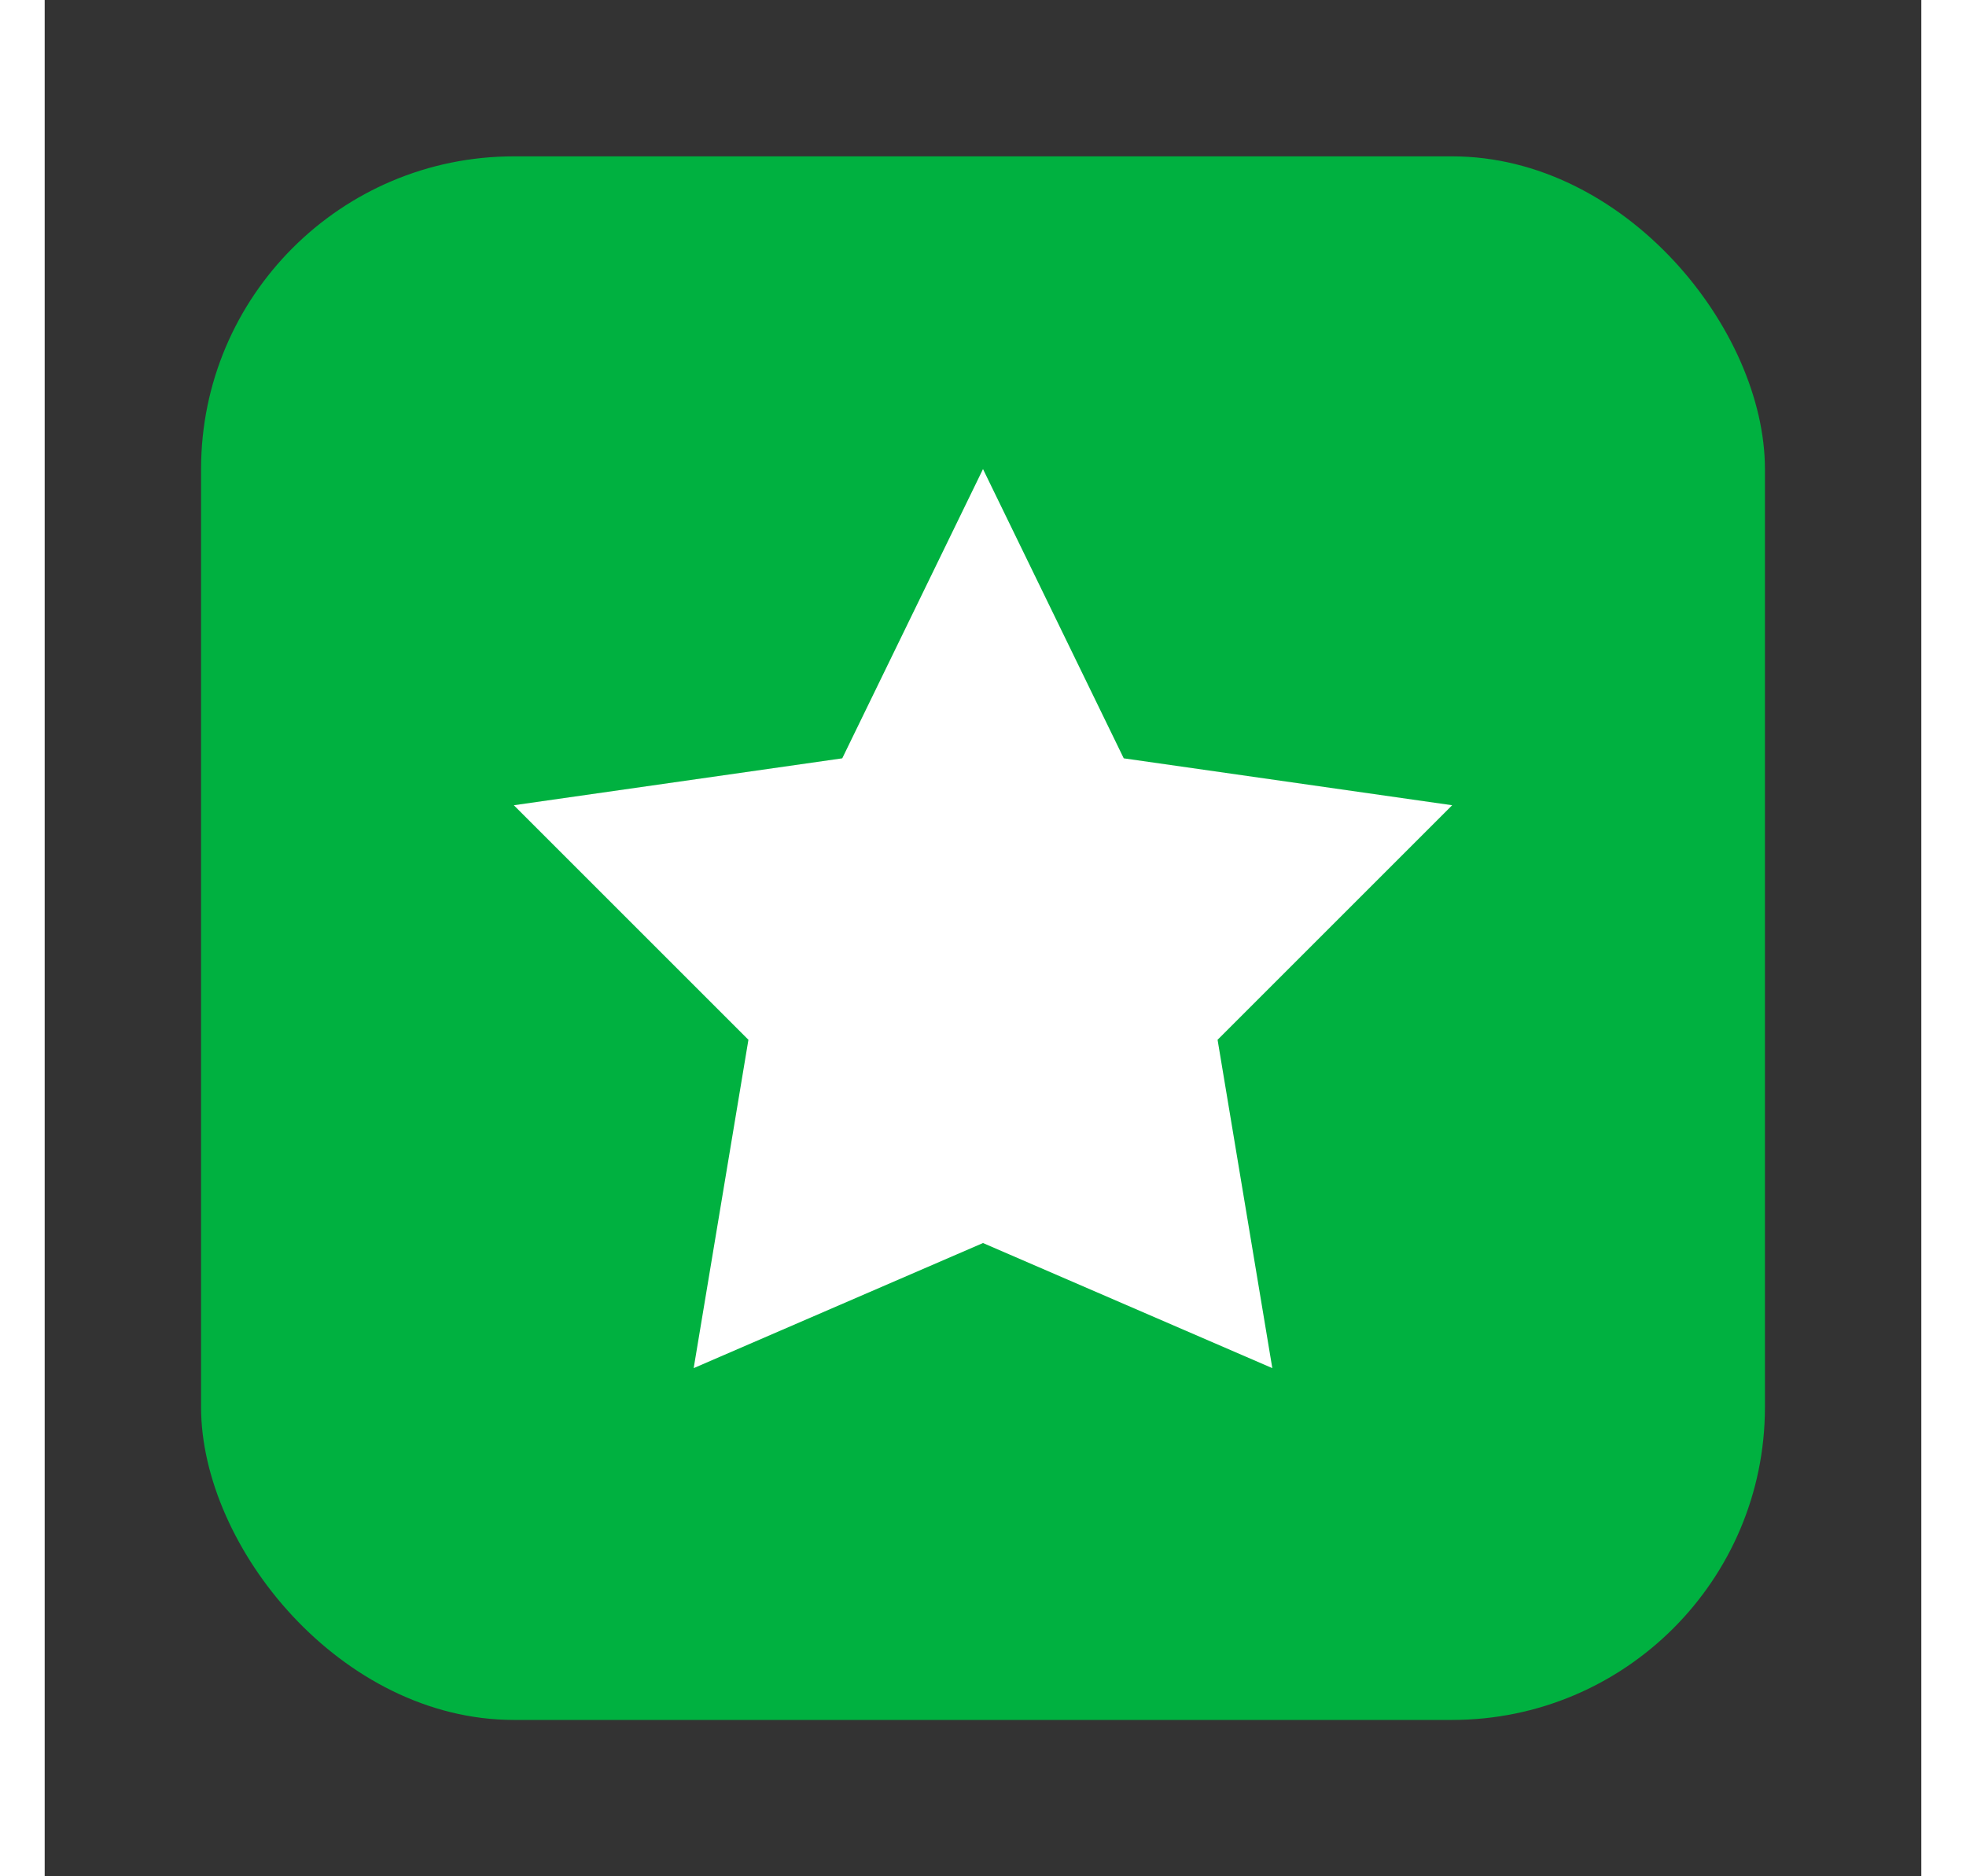
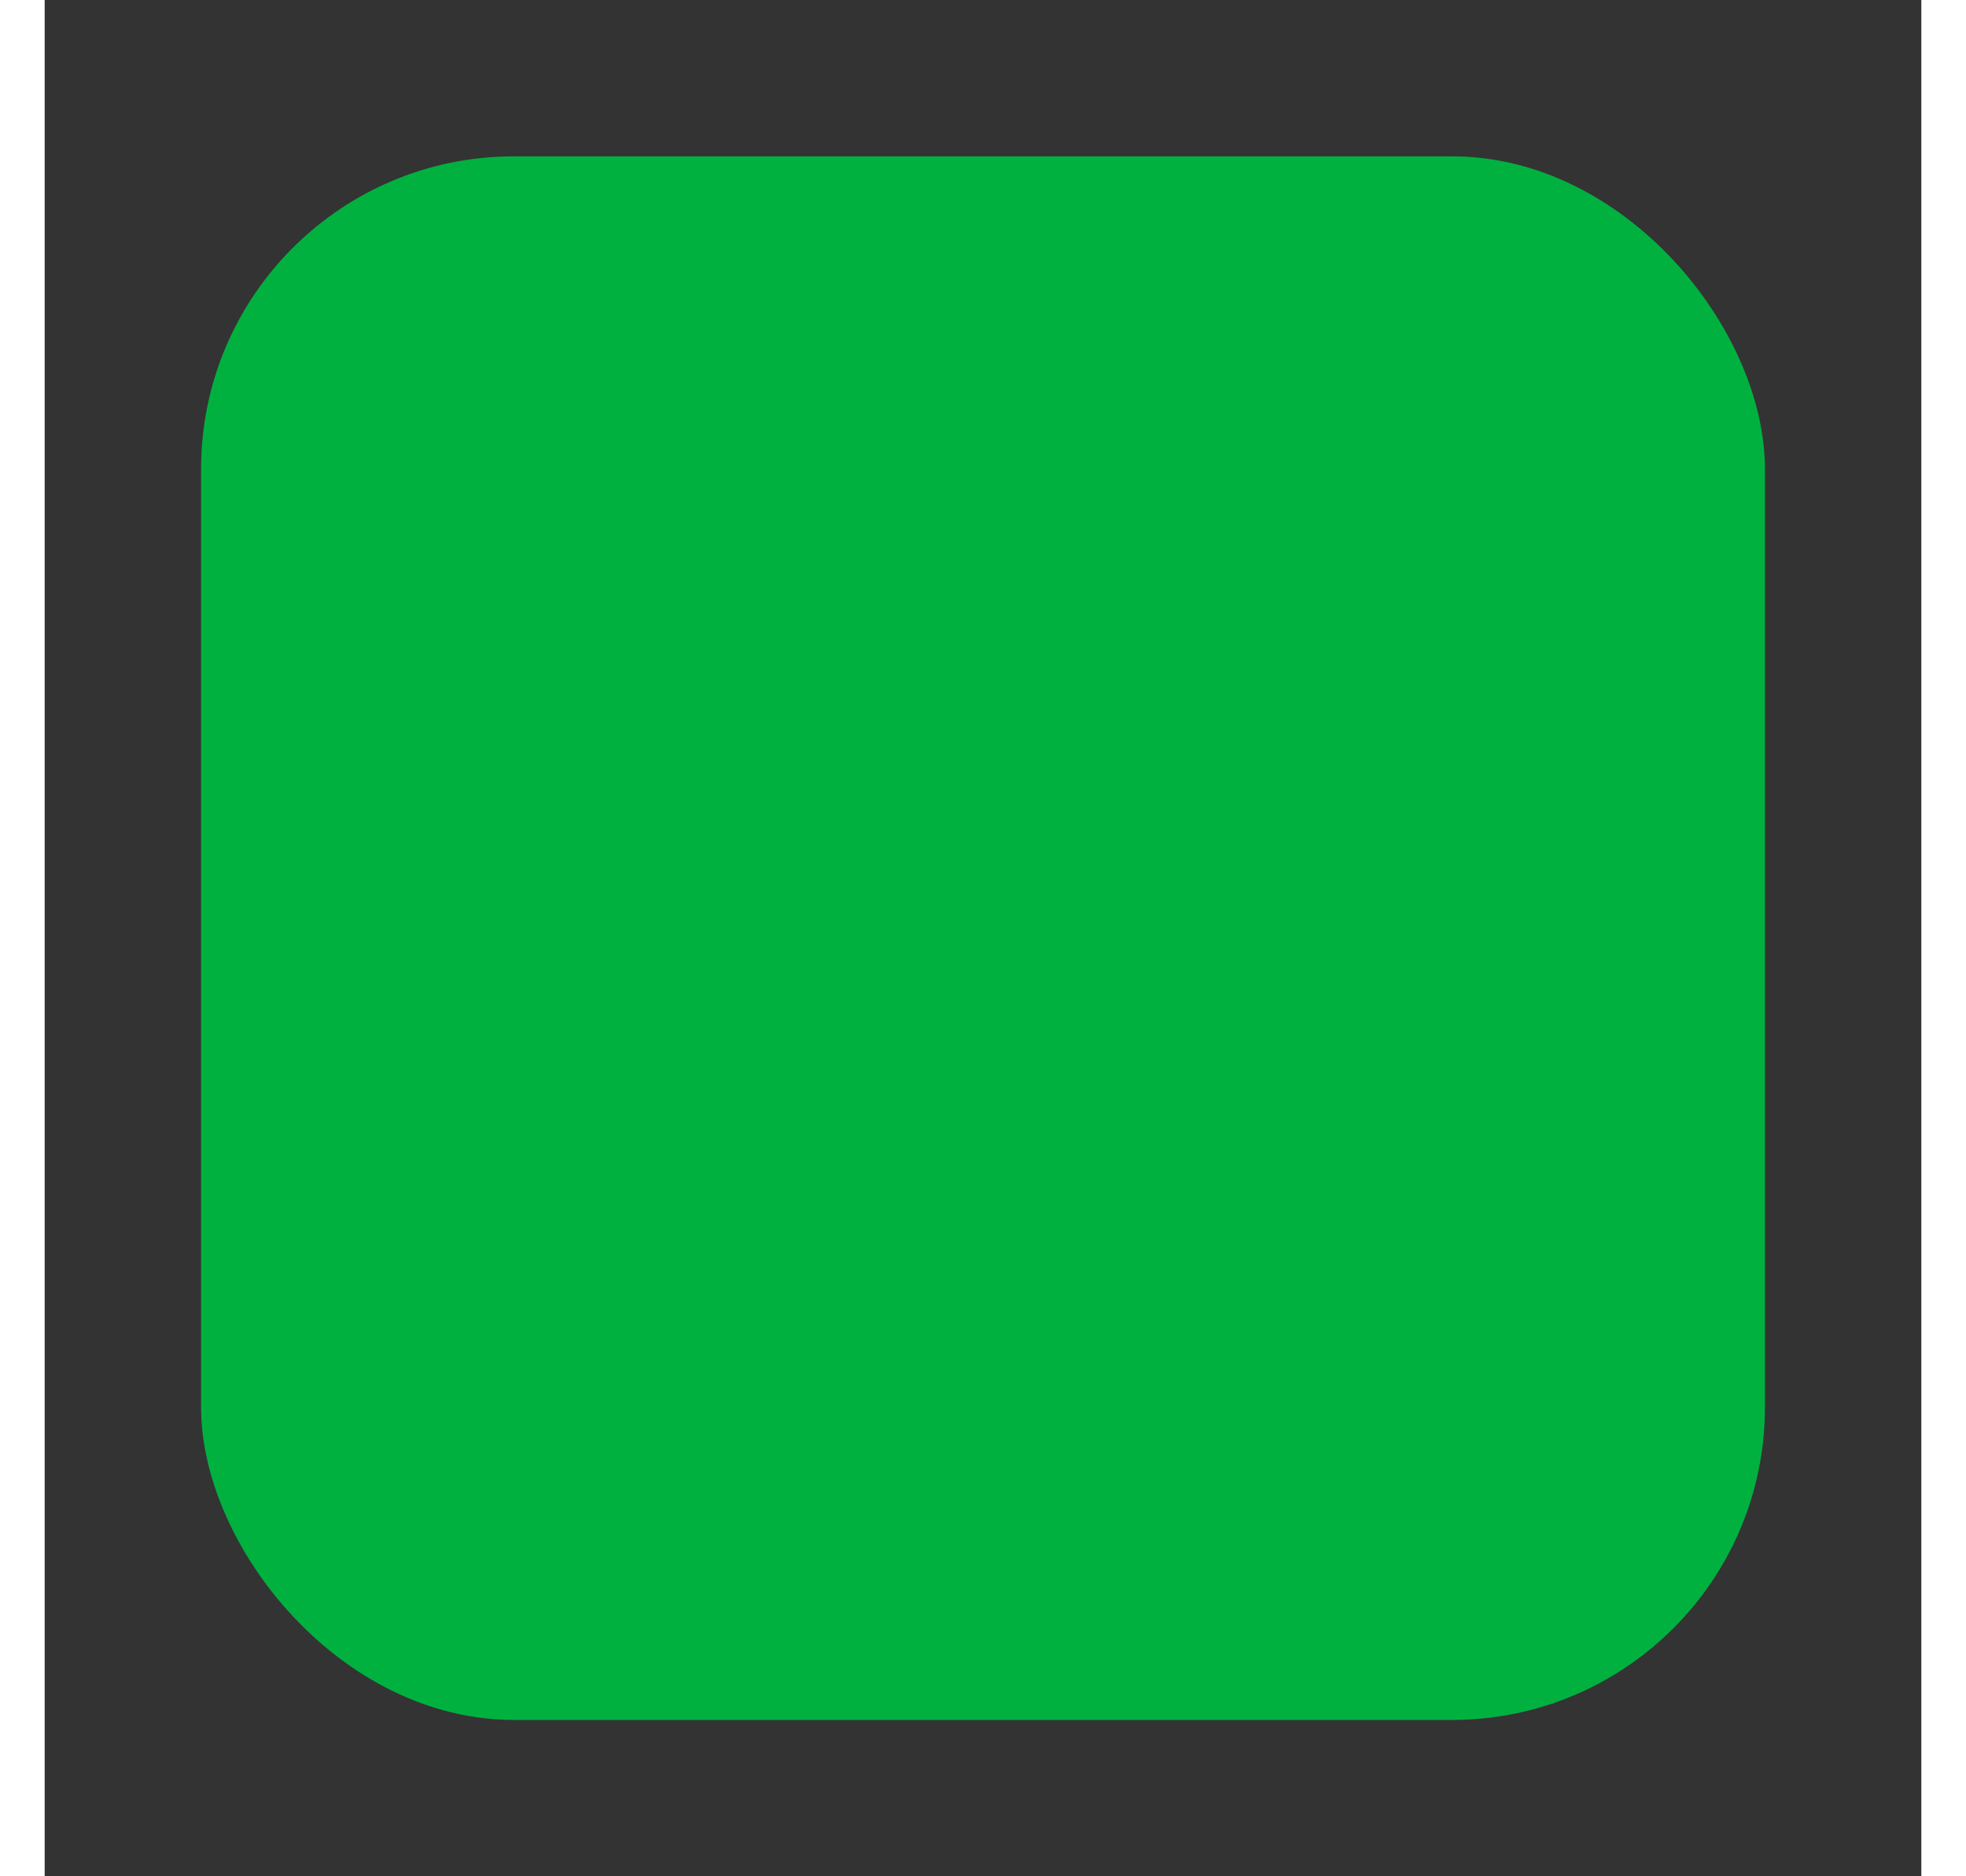
<svg xmlns="http://www.w3.org/2000/svg" width="44" height="42" viewBox="0 0 24 24" fill="#00B140">
  <rect x="0" y="0" width="24" height="24" fill="#333333" stroke="none" />
  <rect x="2" y="2" width="20" height="20" rx="4" ry="4" />
-   <path d="M12 6l1.8 3.7 4.2.6-3 3 0.7 4.2L12 15.9l-3.7 1.6L9 13.3l-3-3 4.2-.6L12 6z" fill="white" />
</svg>